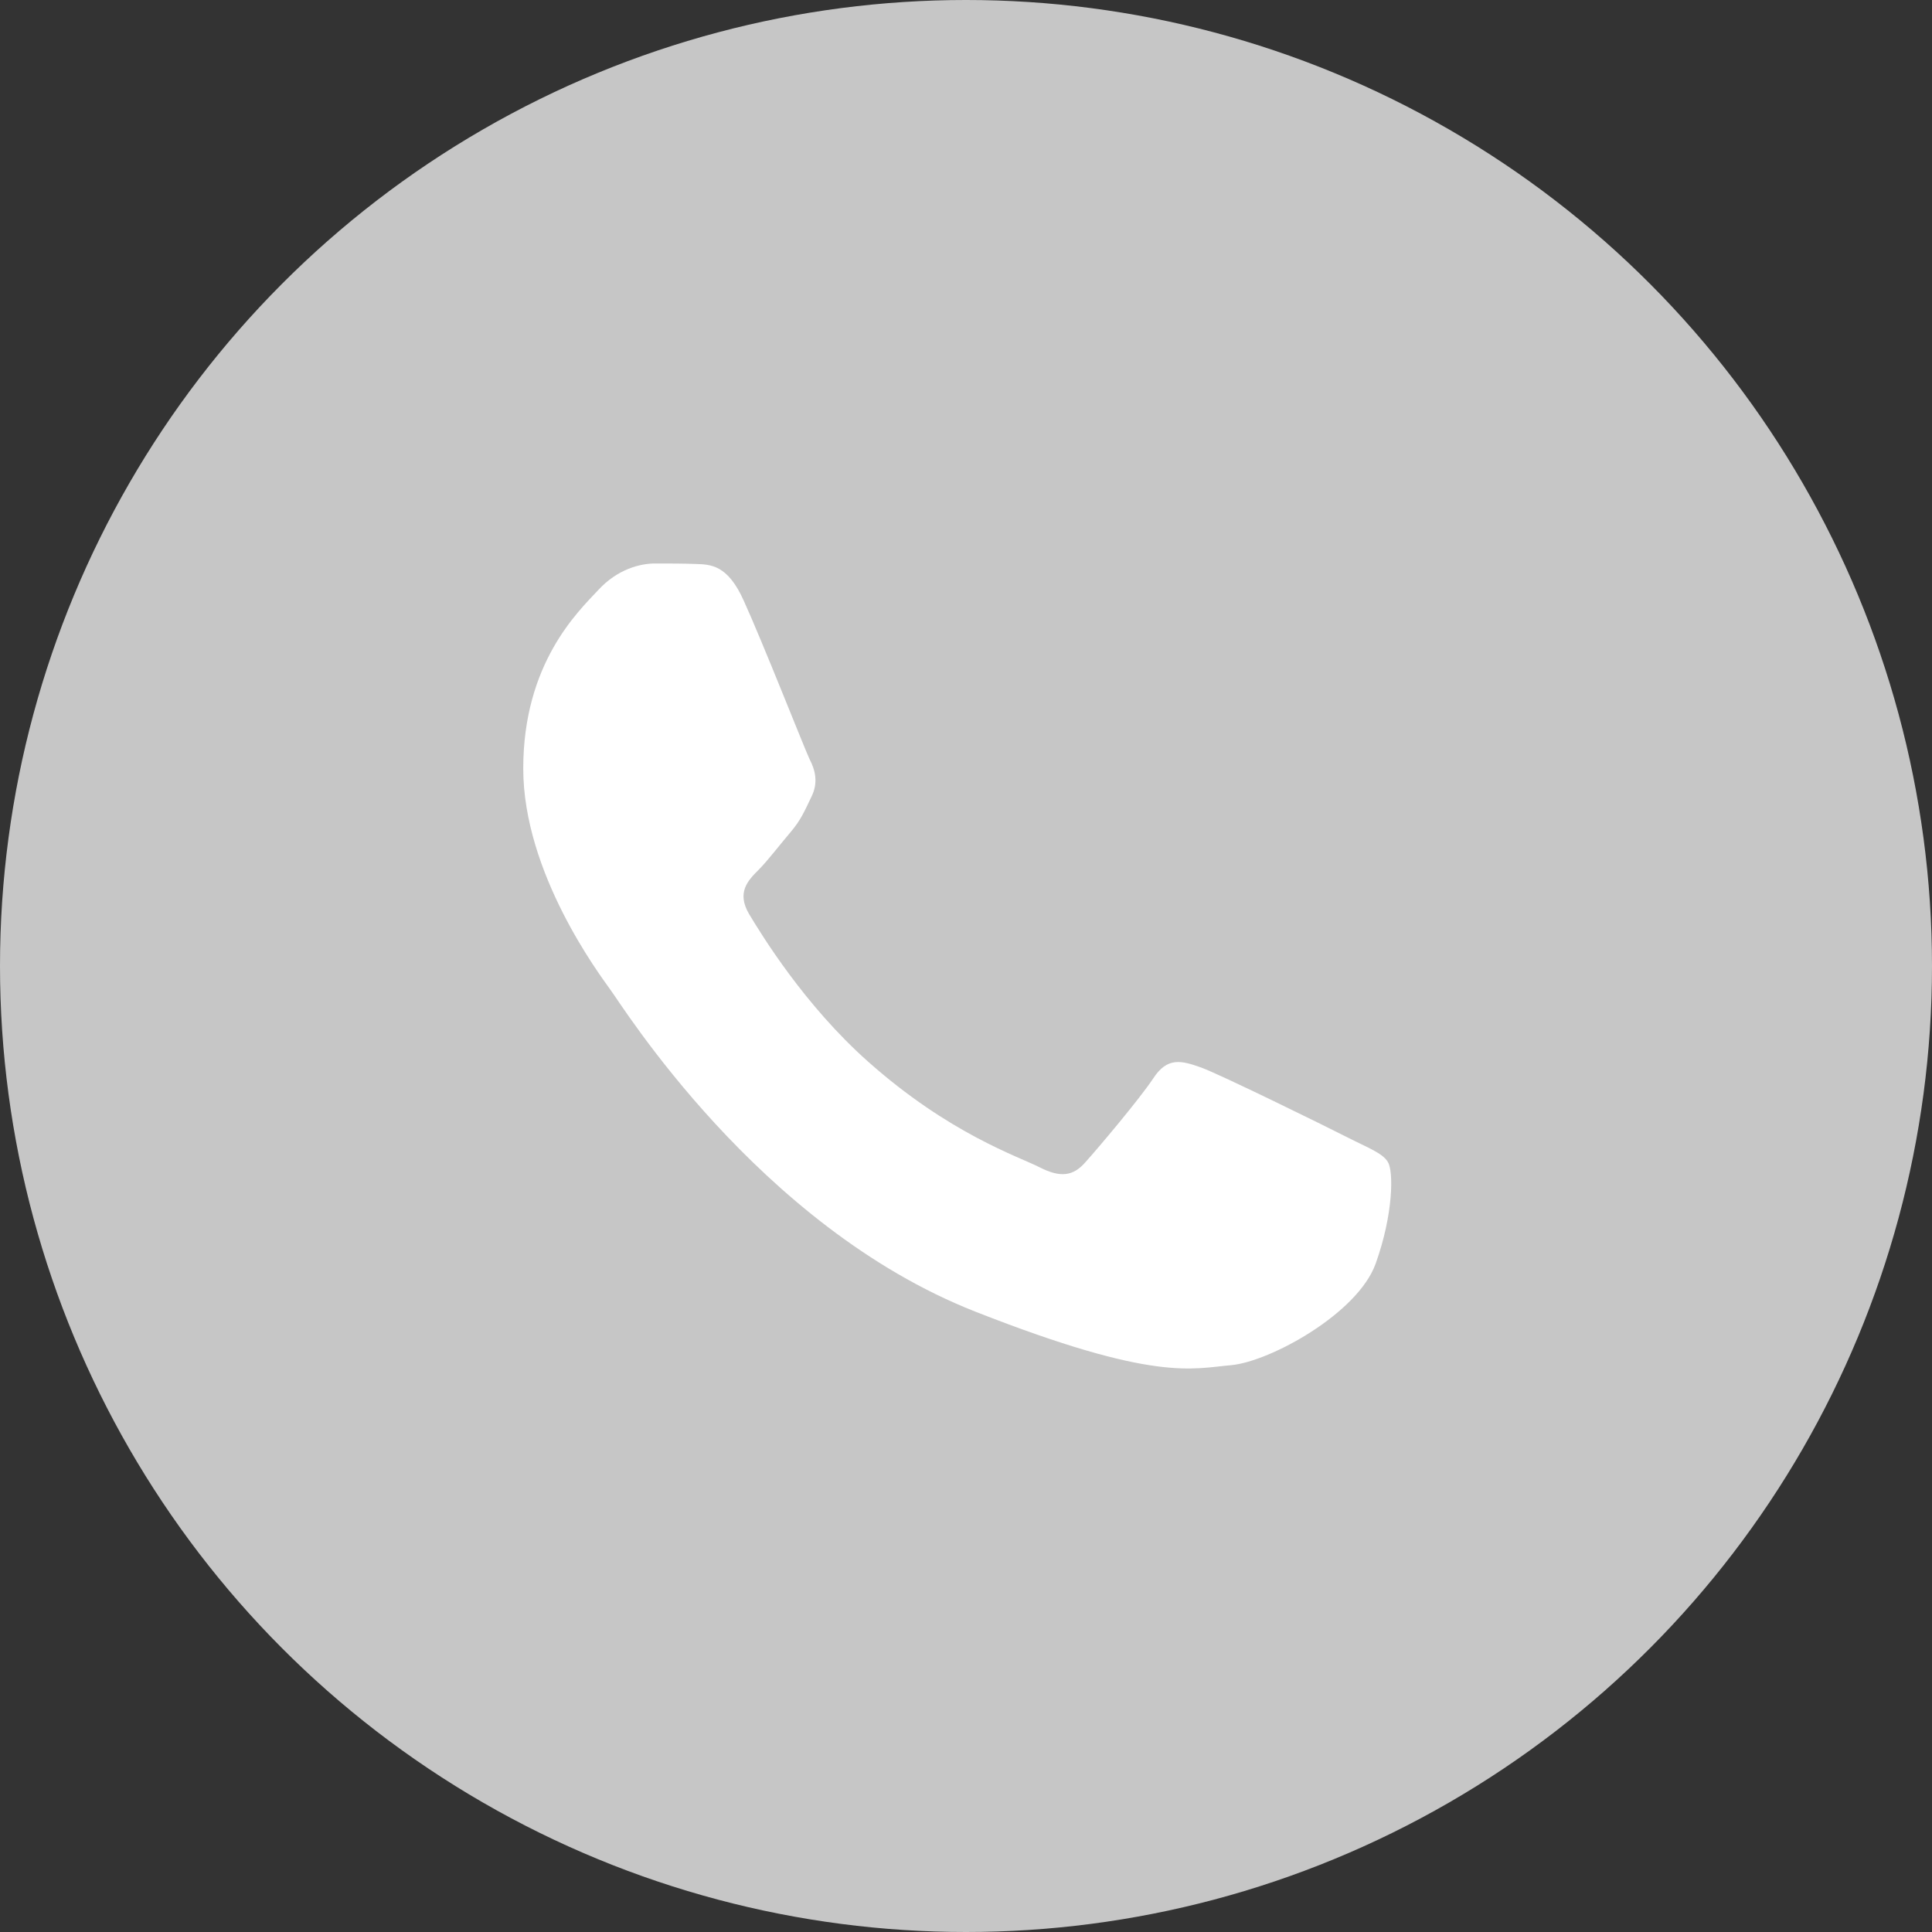
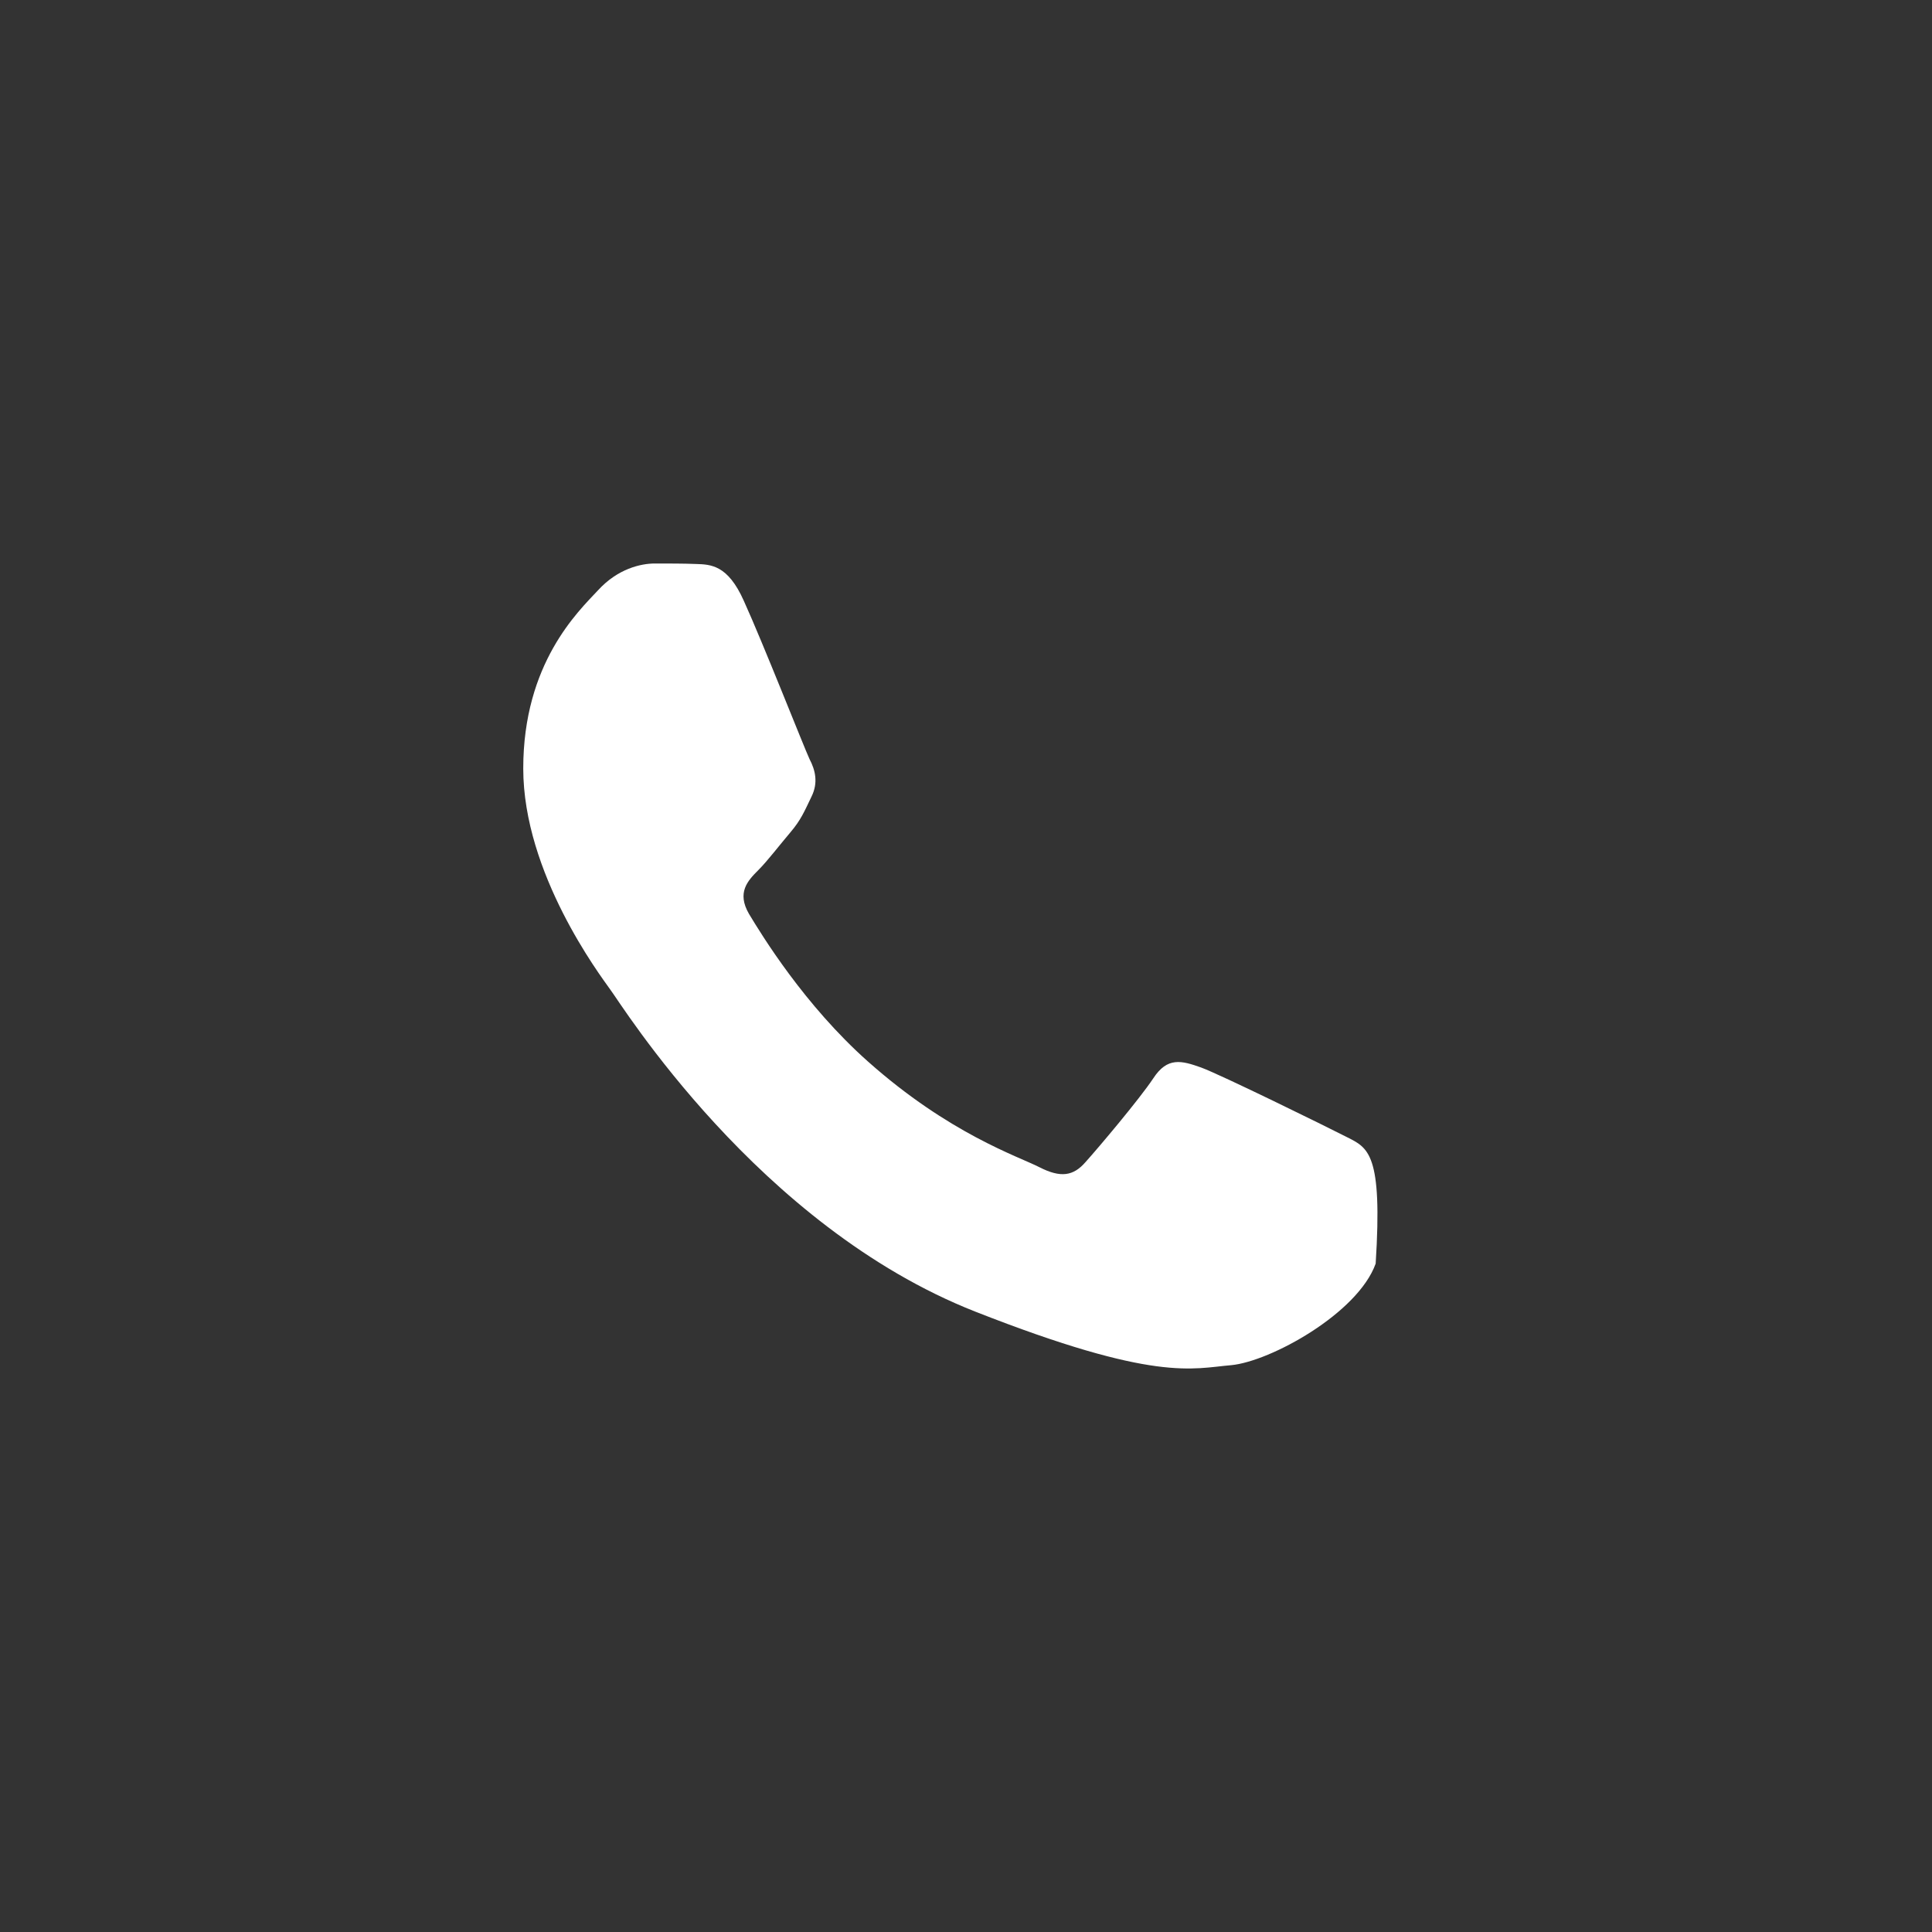
<svg xmlns="http://www.w3.org/2000/svg" width="48" height="48" viewBox="0 0 48 48" fill="none">
  <rect x="0" y="0" width="48" height="48" fill="#333333" stroke="none" />
-   <circle cx="24" cy="24" r="24" fill="#C6C6C6" />
-   <path d="M18.478 14.923C18.081 14.035 17.661 14.023 17.287 14.012C16.983 14 16.621 14 16.27 14C15.92 14 15.348 14.129 14.857 14.666C14.367 15.191 13 16.477 13 19.093C13 21.699 14.904 24.221 15.161 24.584C15.43 24.934 18.829 30.459 24.226 32.585C28.712 34.349 29.623 33.998 30.592 33.917C31.562 33.824 33.735 32.632 34.178 31.394C34.622 30.156 34.622 29.092 34.482 28.871C34.353 28.649 33.992 28.52 33.465 28.252C32.94 27.983 30.323 26.698 29.844 26.523C29.354 26.348 29.003 26.254 28.653 26.791C28.302 27.317 27.286 28.52 26.97 28.871C26.667 29.221 26.351 29.268 25.826 29C25.3 28.731 23.583 28.17 21.562 26.371C19.985 24.969 18.923 23.228 18.607 22.703C18.303 22.177 18.572 21.885 18.841 21.617C19.074 21.383 19.366 20.998 19.635 20.682C19.903 20.367 19.985 20.157 20.16 19.795C20.335 19.444 20.254 19.129 20.113 18.86C19.985 18.591 18.957 15.975 18.478 14.923Z" fill="white" />
+   <path d="M18.478 14.923C18.081 14.035 17.661 14.023 17.287 14.012C16.983 14 16.621 14 16.27 14C15.92 14 15.348 14.129 14.857 14.666C14.367 15.191 13 16.477 13 19.093C13 21.699 14.904 24.221 15.161 24.584C15.43 24.934 18.829 30.459 24.226 32.585C28.712 34.349 29.623 33.998 30.592 33.917C31.562 33.824 33.735 32.632 34.178 31.394C34.353 28.649 33.992 28.52 33.465 28.252C32.94 27.983 30.323 26.698 29.844 26.523C29.354 26.348 29.003 26.254 28.653 26.791C28.302 27.317 27.286 28.52 26.97 28.871C26.667 29.221 26.351 29.268 25.826 29C25.3 28.731 23.583 28.17 21.562 26.371C19.985 24.969 18.923 23.228 18.607 22.703C18.303 22.177 18.572 21.885 18.841 21.617C19.074 21.383 19.366 20.998 19.635 20.682C19.903 20.367 19.985 20.157 20.16 19.795C20.335 19.444 20.254 19.129 20.113 18.86C19.985 18.591 18.957 15.975 18.478 14.923Z" fill="white" />
</svg>